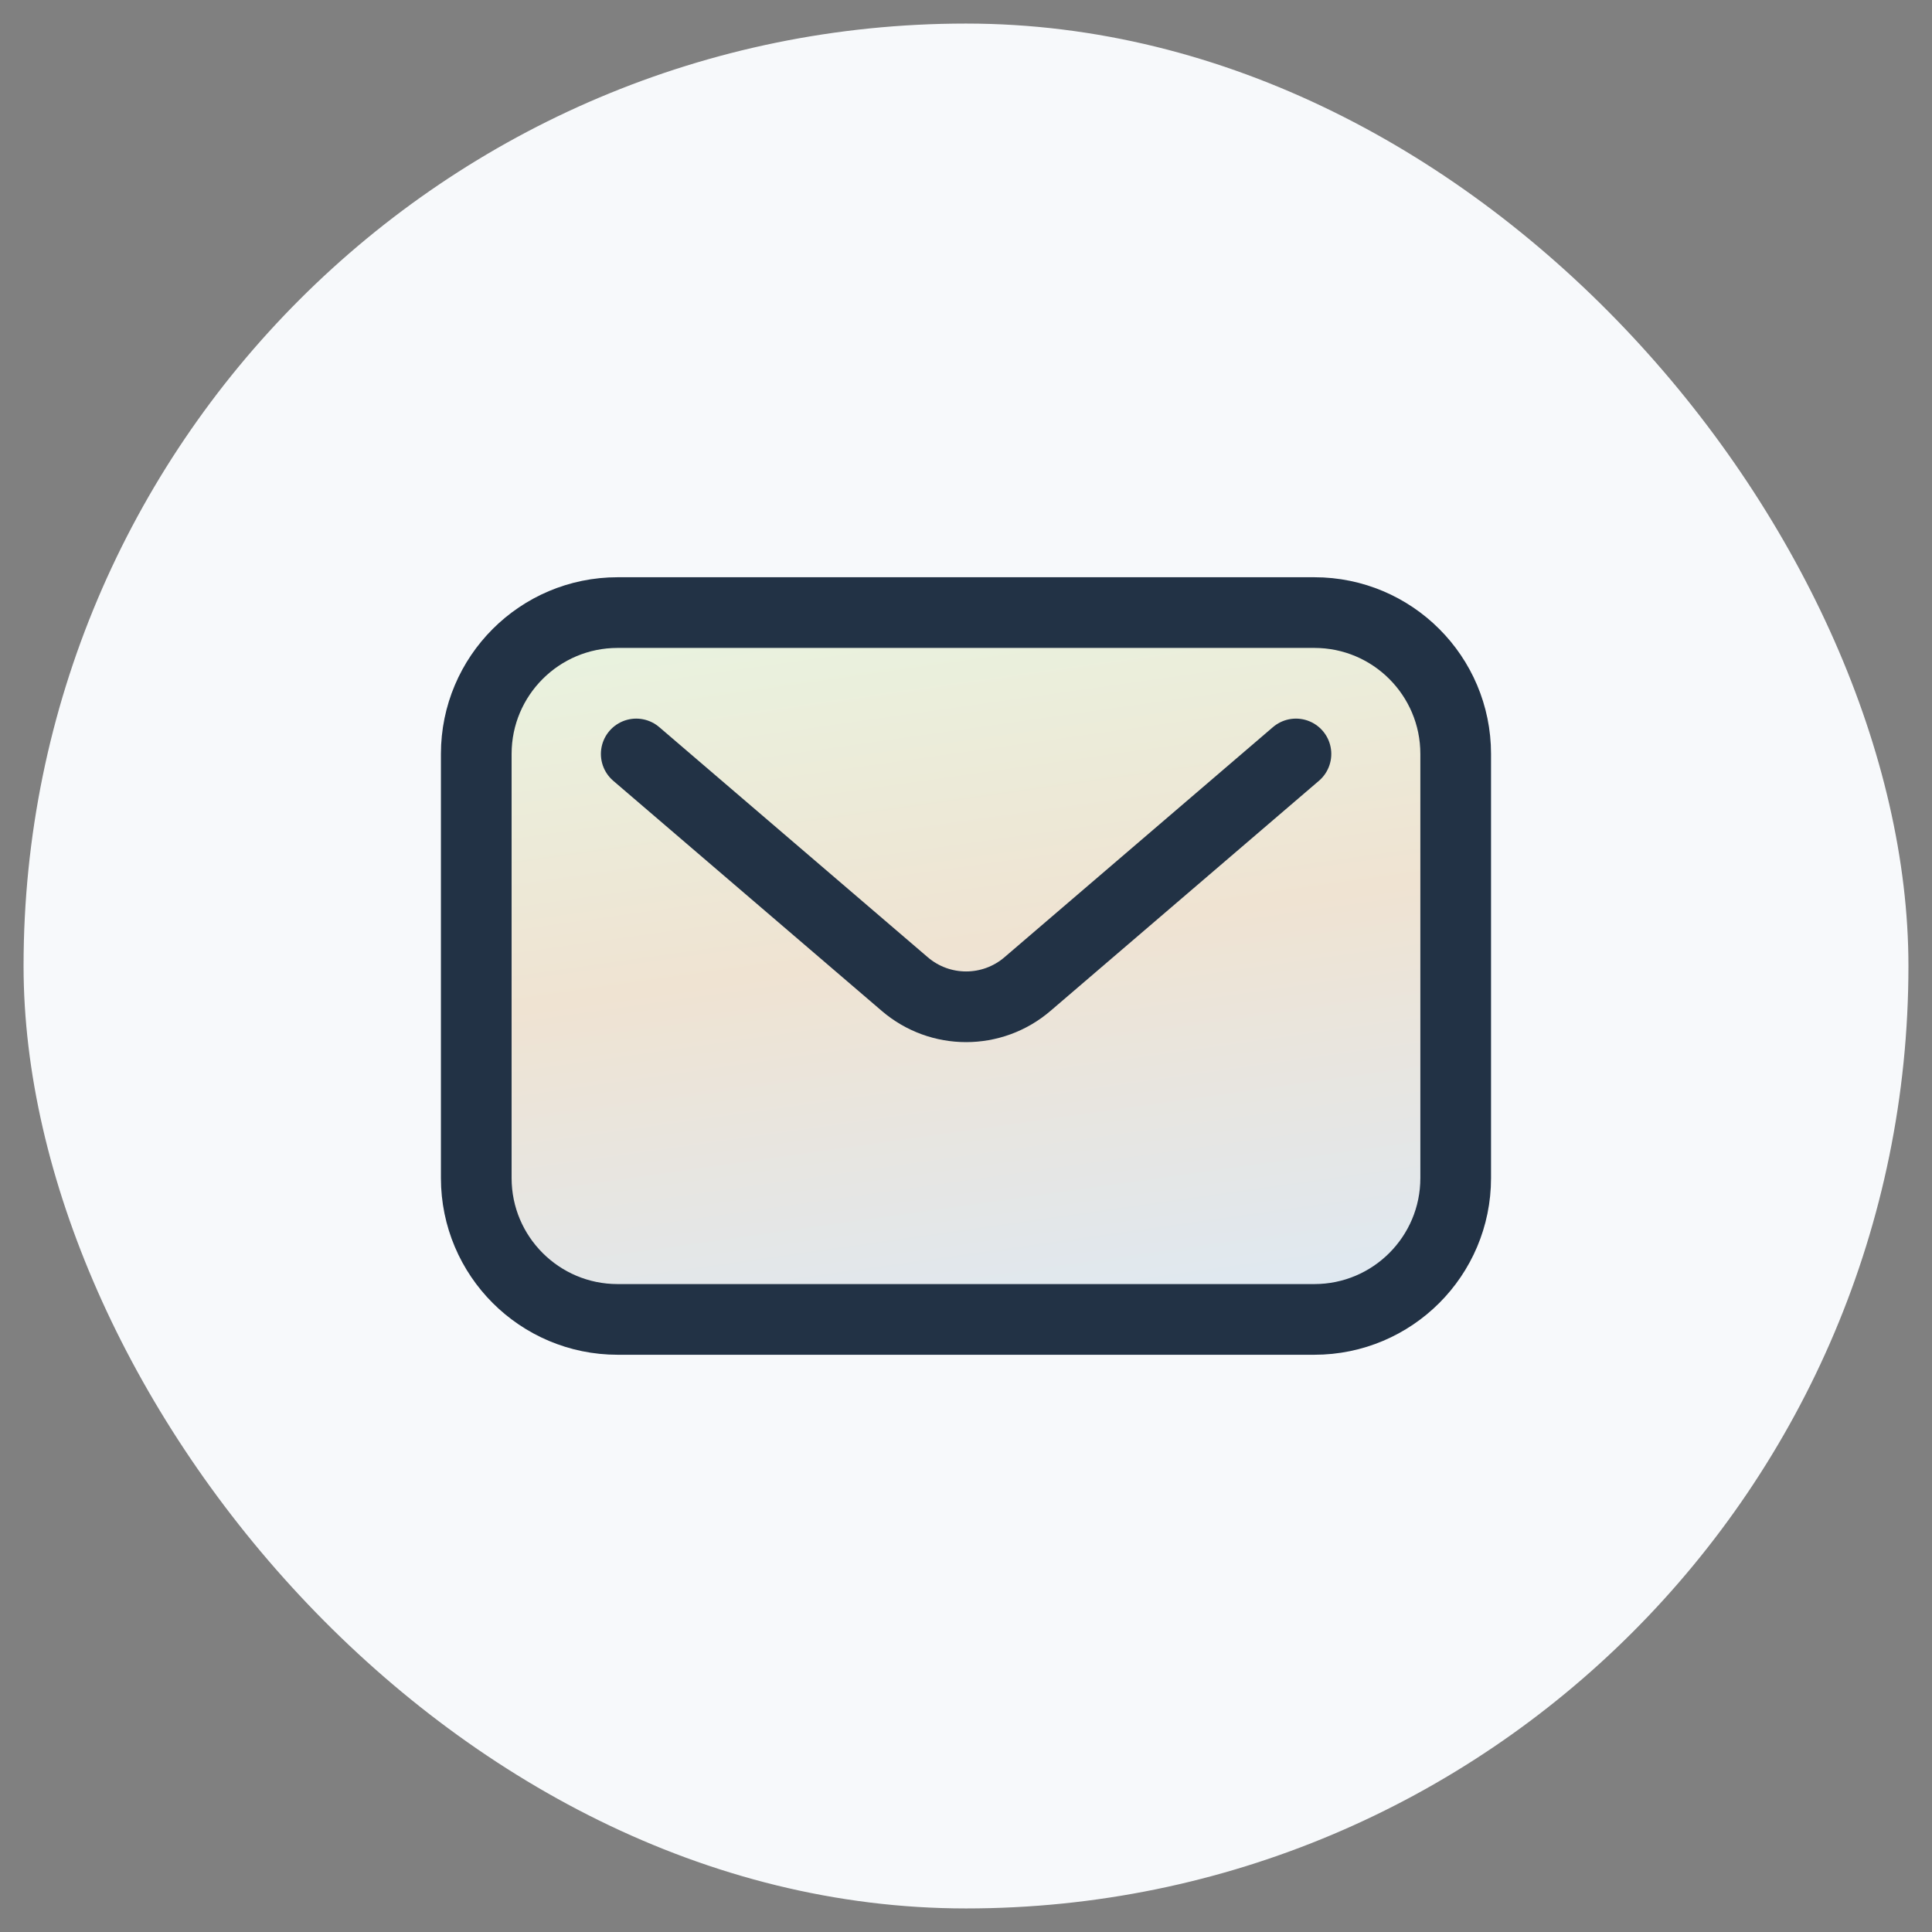
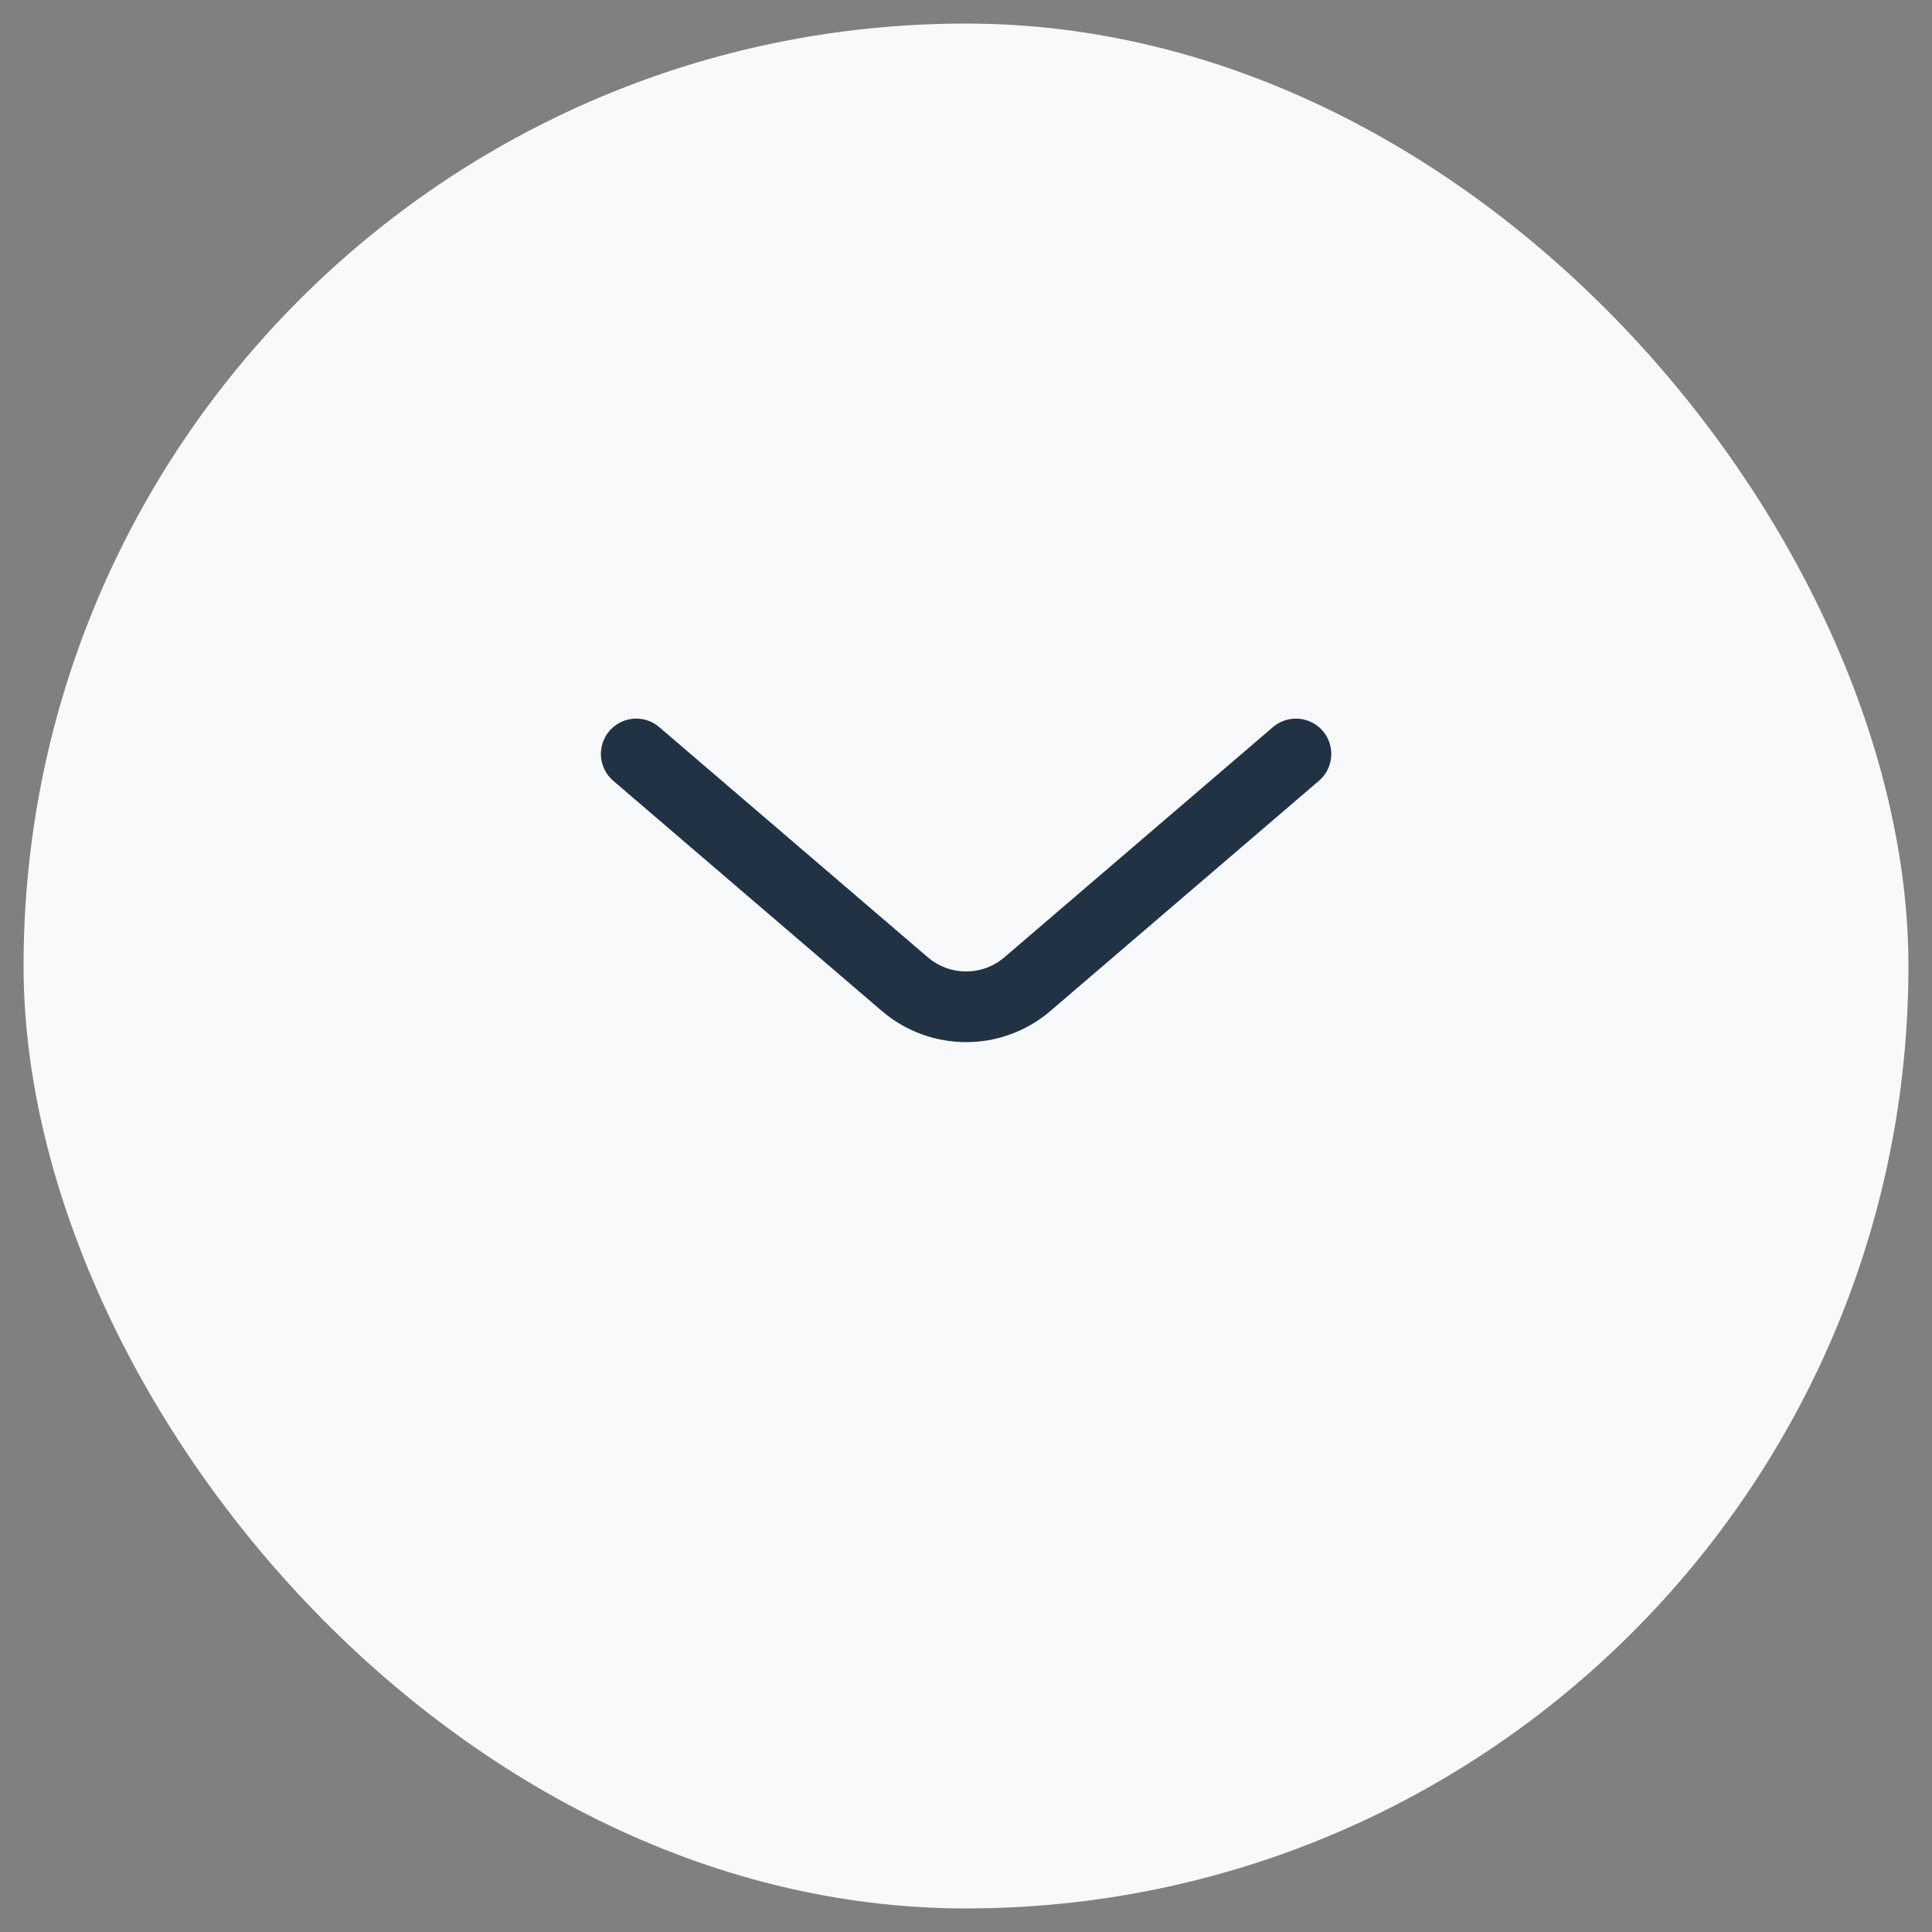
<svg xmlns="http://www.w3.org/2000/svg" width="41" height="41" viewBox="0 0 41 41" fill="none">
  <rect x="0" y="0" width="41" height="41" fill="#808080" stroke="none" />
  <rect x="0.5" y="0.5" width="40" height="40" rx="20" fill="#F7F9FB" />
-   <path d="M27.893 13H13.107C11.451 13 10.107 14.343 10.107 16V25C10.107 26.657 11.451 28 13.107 28H27.892C29.549 28 30.892 26.657 30.892 25V16C30.892 14.343 29.549 13 27.893 13Z" fill="url(#paint0_linear_1890_2130)" stroke="#223245" stroke-width="1.5" stroke-linecap="round" stroke-linejoin="round" />
  <path d="M27.502 16L21.804 20.884C21.055 21.526 19.95 21.526 19.201 20.884L13.502 16" stroke="#223245" stroke-width="1.5" stroke-linecap="round" stroke-linejoin="round" />
  <defs>
    <linearGradient id="paint0_linear_1890_2130" x1="10.107" y1="12.805" x2="12.623" y2="30.604" gradientUnits="userSpaceOnUse">
      <stop stop-color="#E8F5E1" />
      <stop offset="0.482" stop-color="#EFE3D2" />
      <stop offset="1" stop-color="#DDE9F5" />
    </linearGradient>
  </defs>
</svg>